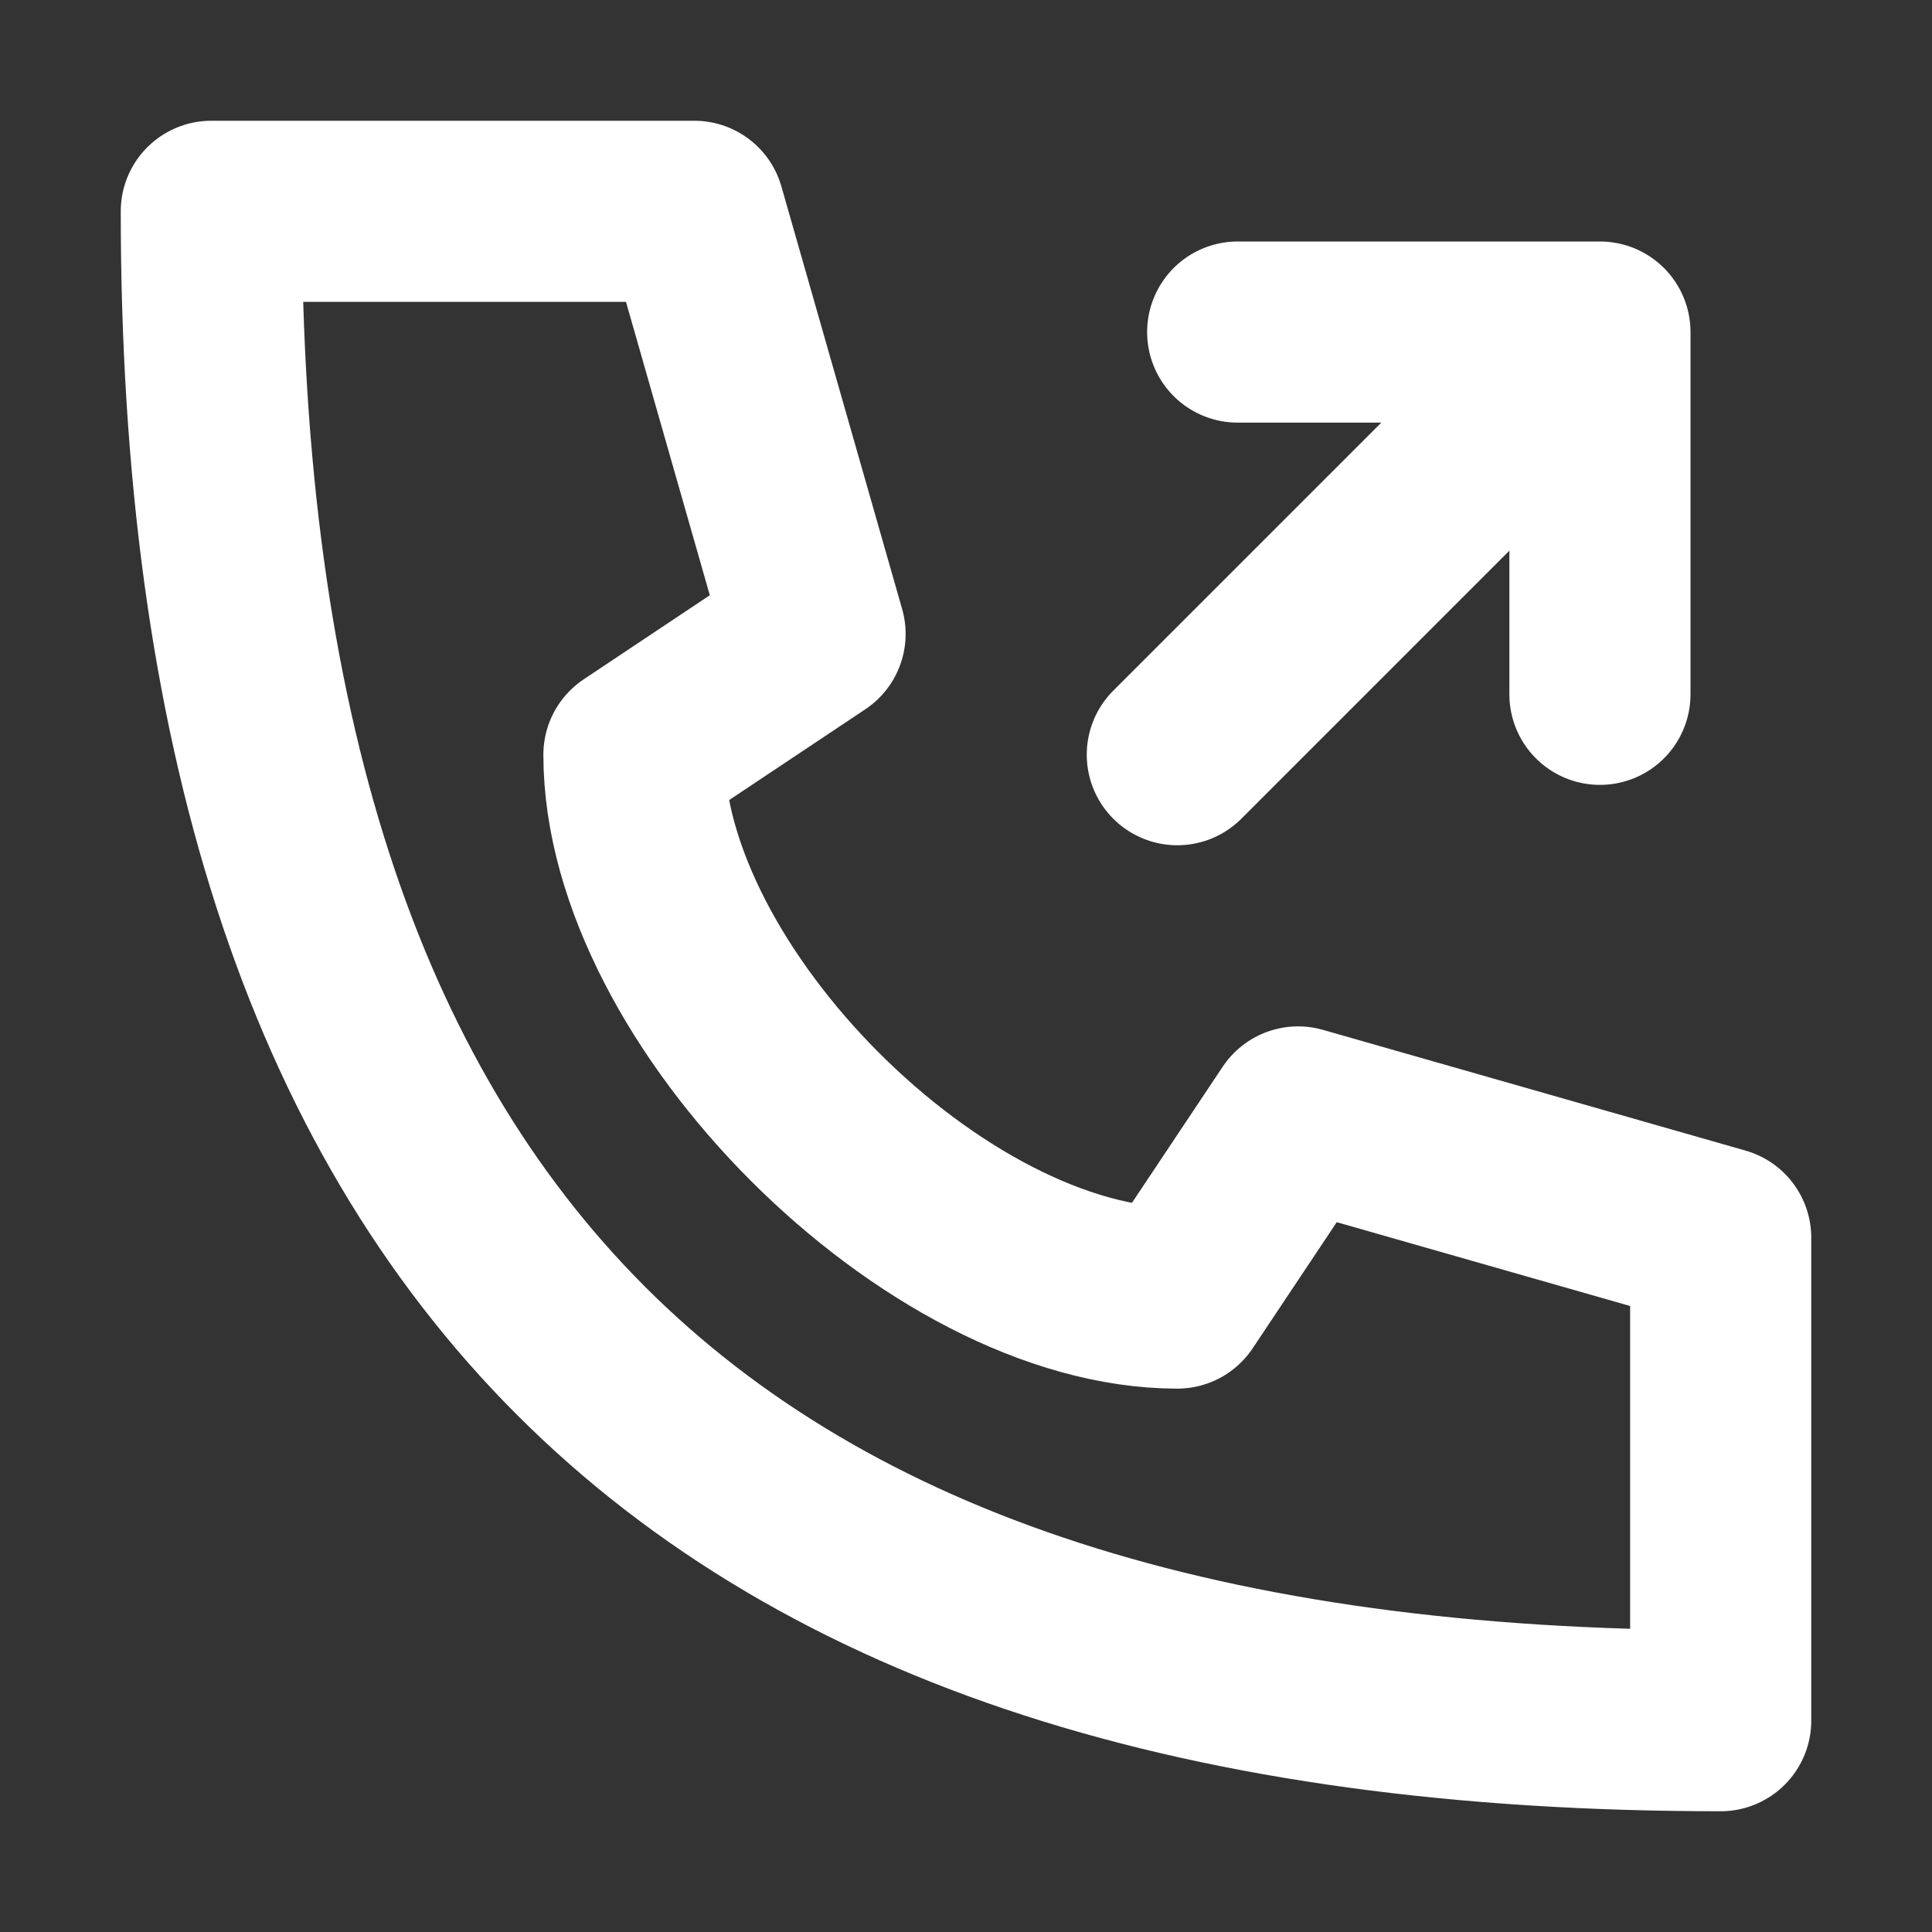
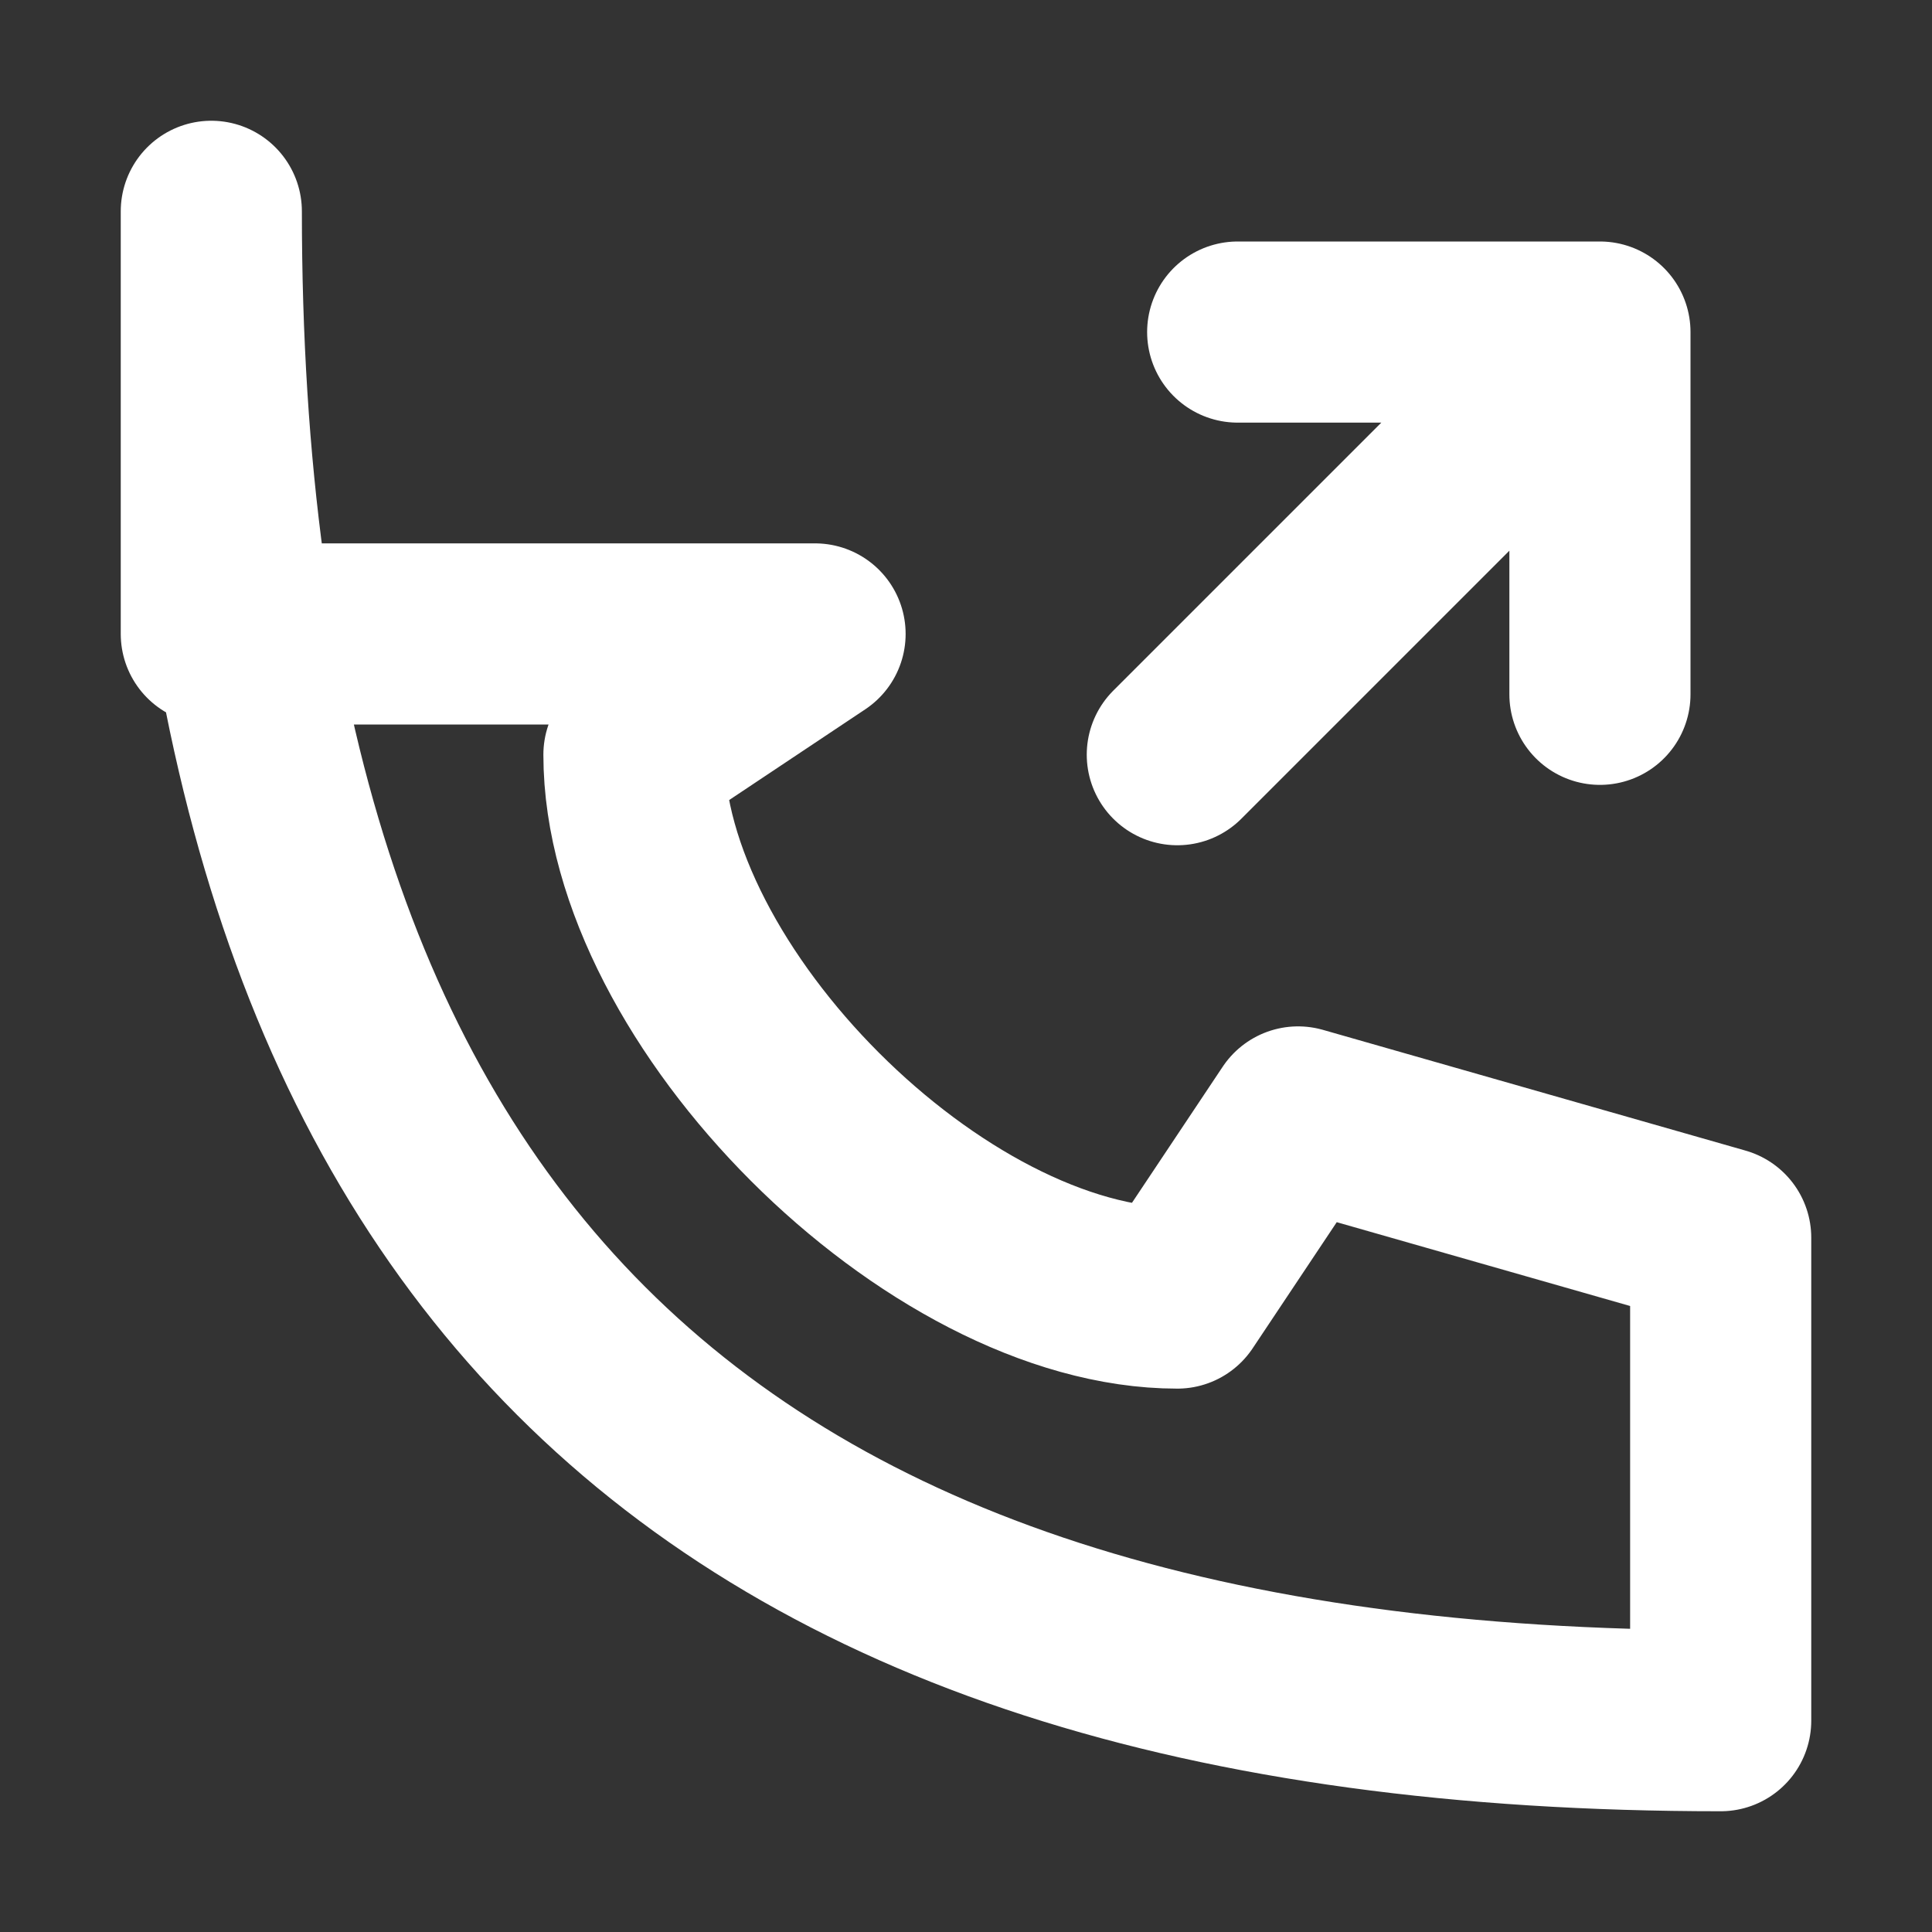
<svg xmlns="http://www.w3.org/2000/svg" width="16" height="16" viewBox="0 0 16 16" fill="none">
  <rect x="0" y="0" width="16" height="16" fill="#333333" stroke="none" />
-   <path d="M13.25 5.75V2.75H10.25M1.75 1.75C1.75 10.25 5.75 14.25 14.25 14.25V10.25L10.75 9.25L9.75 10.75C7.75 10.75 5.25 8.25 5.25 6.25L6.75 5.25L5.75 1.75H1.75ZM9.75 6.25L13.25 2.75L9.75 6.25Z" stroke="white" stroke-width="1.5" stroke-linecap="round" stroke-linejoin="round" />
+   <path d="M13.25 5.75V2.75H10.25M1.75 1.75C1.75 10.25 5.75 14.25 14.25 14.25V10.25L10.75 9.25L9.75 10.75C7.75 10.75 5.25 8.25 5.25 6.25L6.75 5.25H1.75ZM9.75 6.25L13.25 2.75L9.75 6.25Z" stroke="white" stroke-width="1.5" stroke-linecap="round" stroke-linejoin="round" />
</svg>